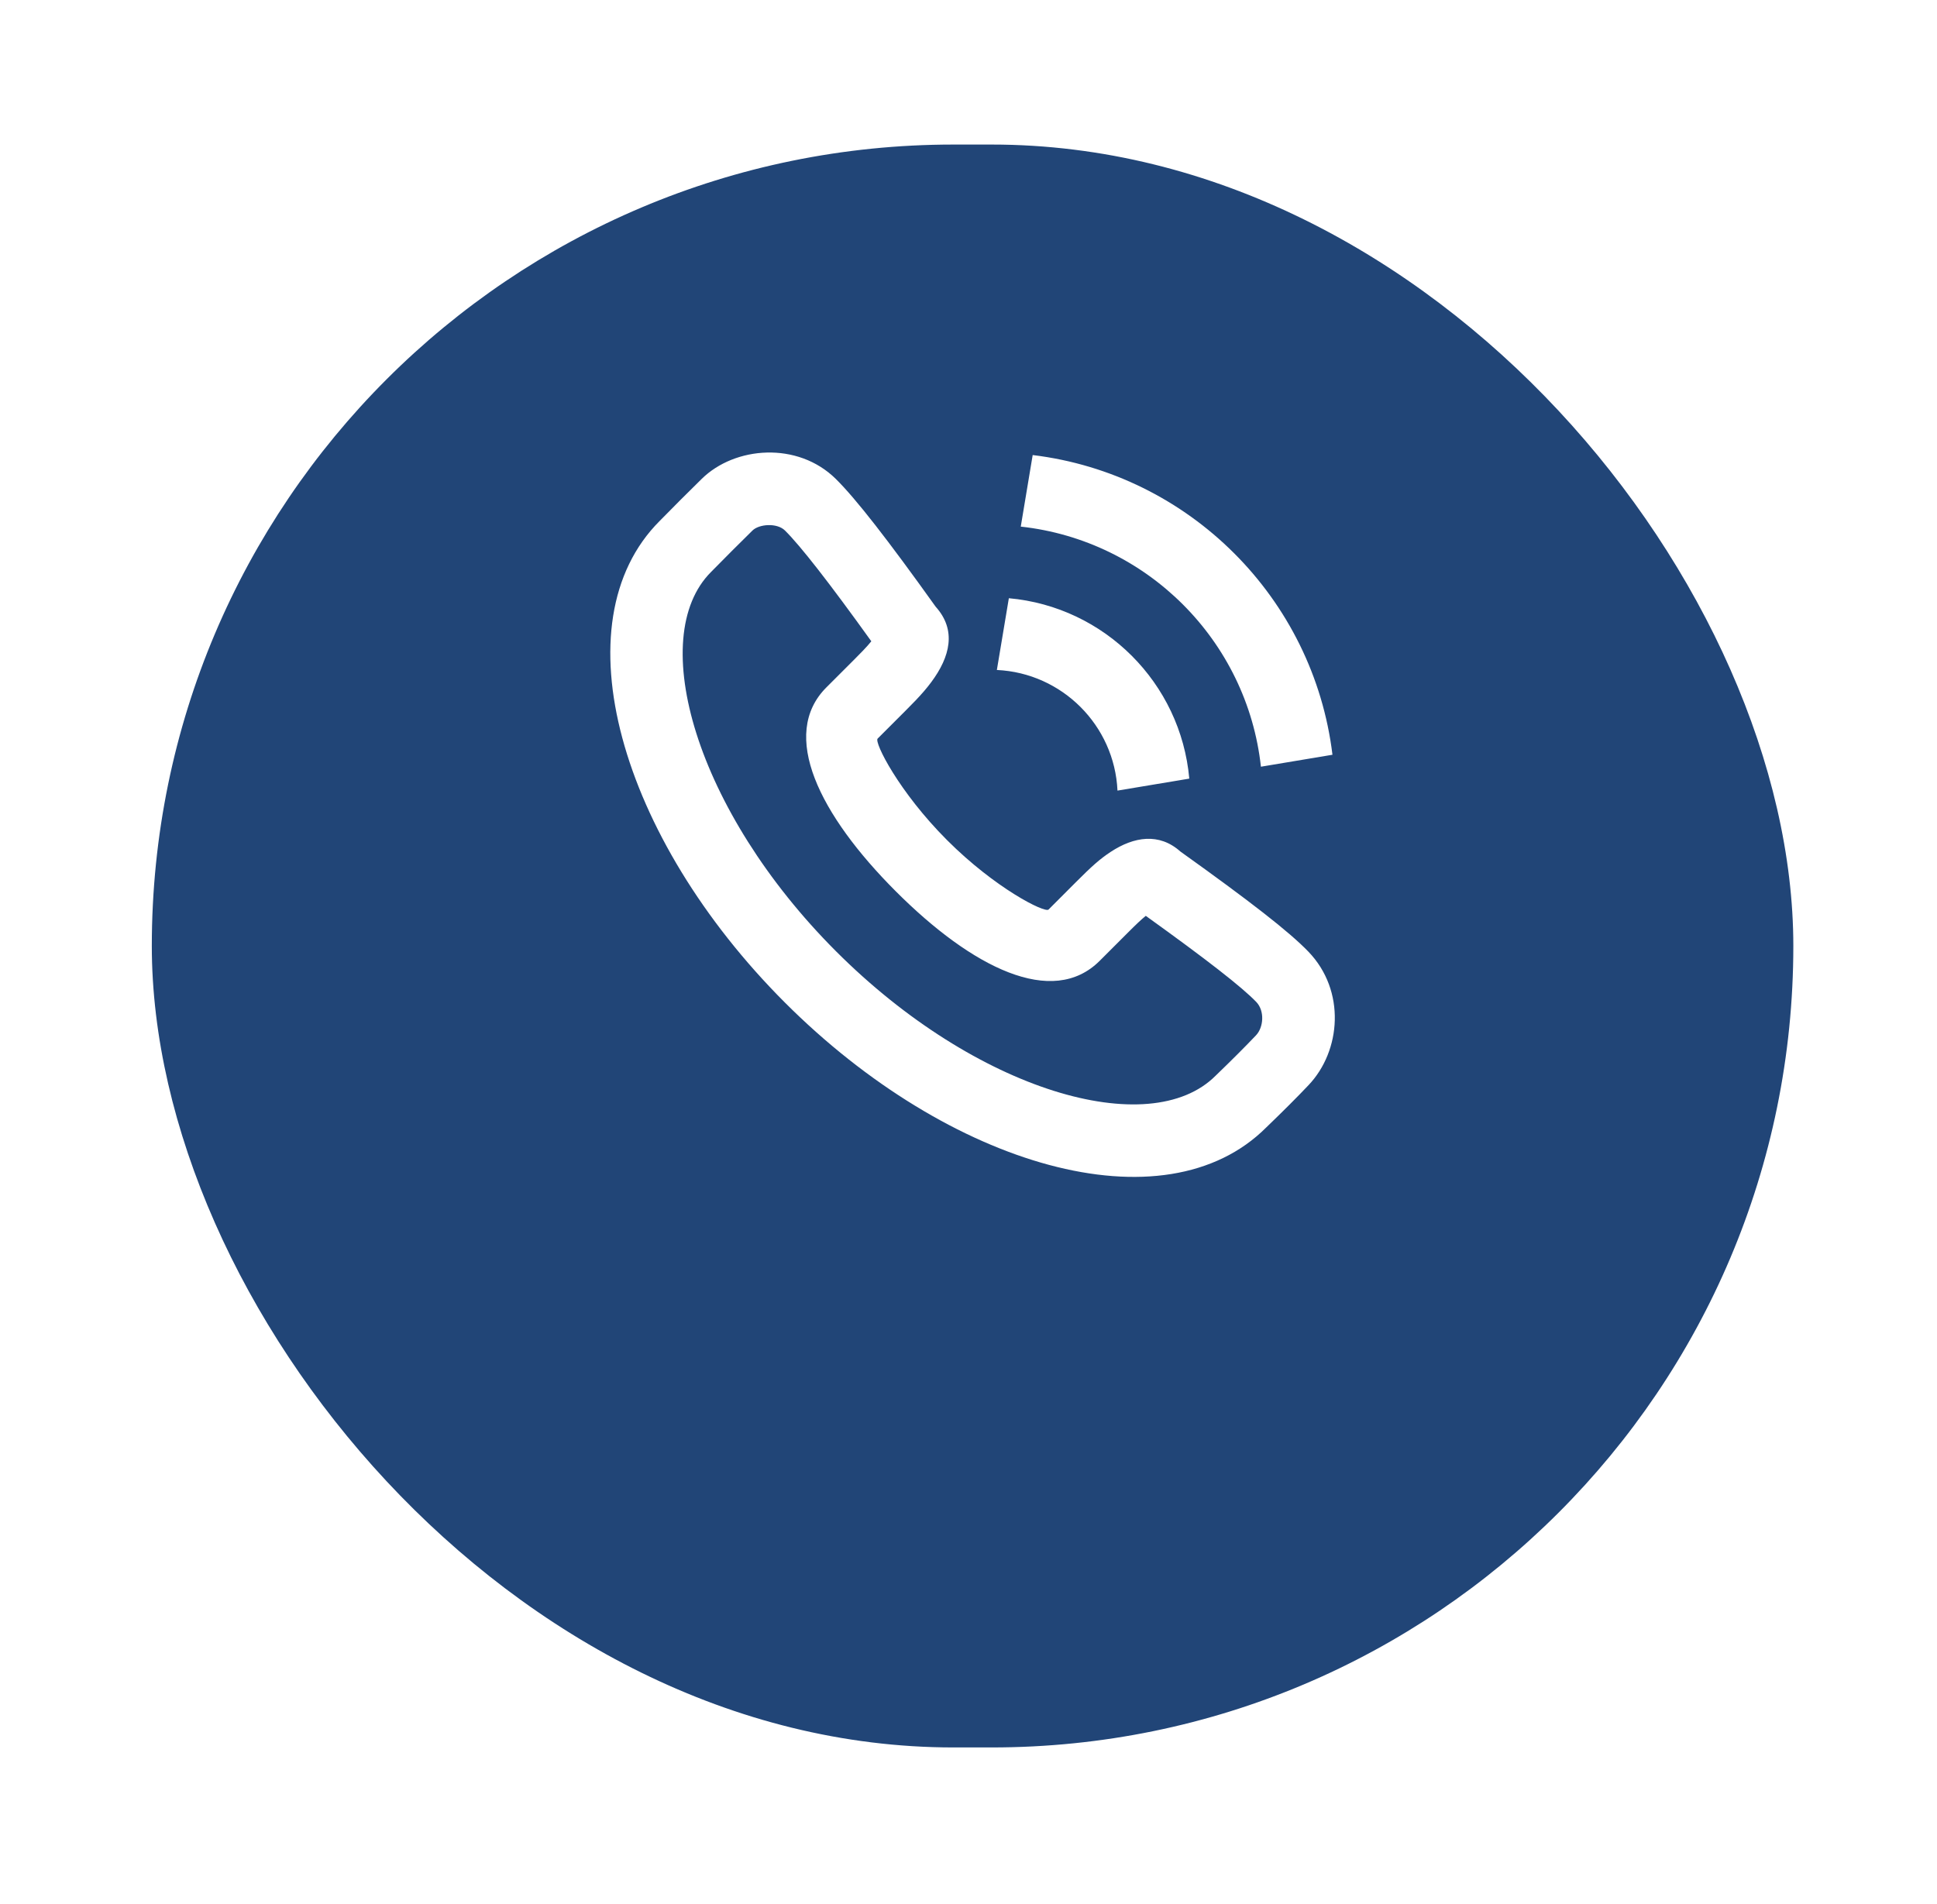
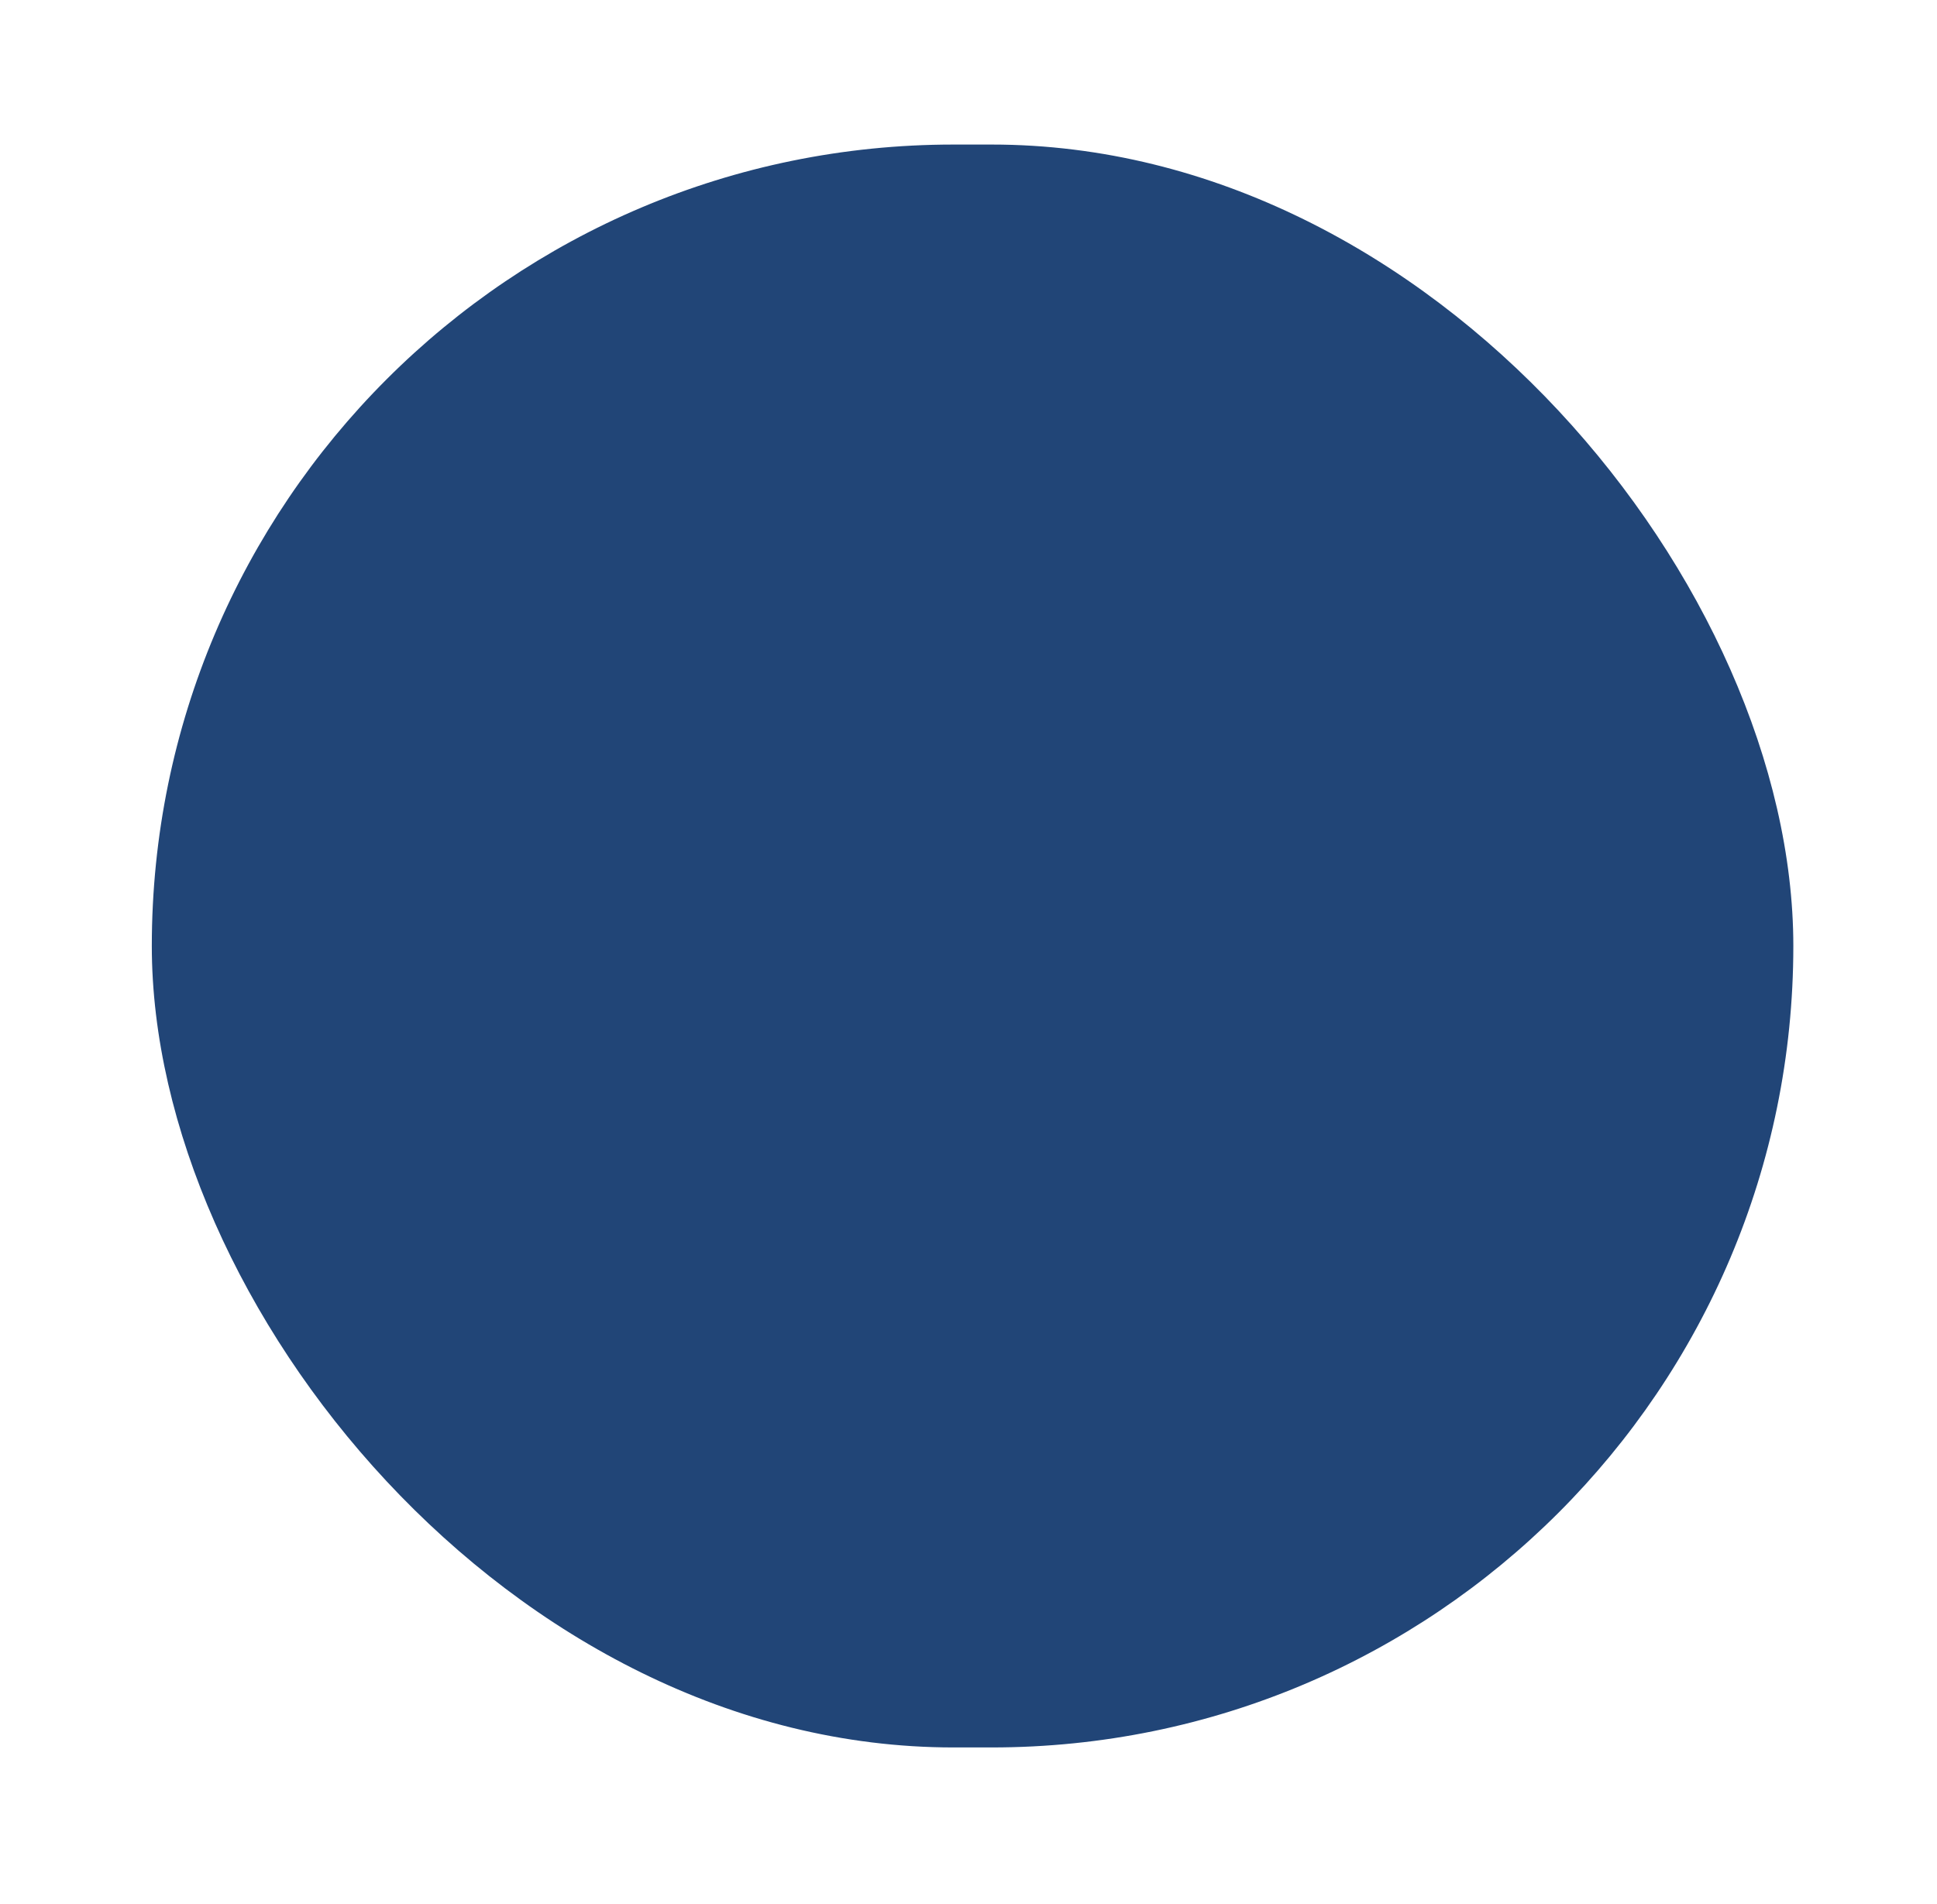
<svg xmlns="http://www.w3.org/2000/svg" width="59" height="58" viewBox="0 0 59 58" fill="none">
  <g filter="url(#filter0_d_594_1732)">
    <rect x="4.624" y="0.404" width="50" height="48.835" rx="24.418" fill="#214577" />
  </g>
-   <path fill-rule="evenodd" clip-rule="evenodd" d="M28.367 20.781C28.939 20.011 29.144 19.199 28.498 18.482C27.047 16.452 26.071 15.196 25.459 14.592C24.295 13.442 22.381 13.598 21.373 14.591C20.832 15.124 20.649 15.307 20.093 15.872C16.997 18.969 18.885 25.517 23.904 30.541C28.922 35.563 35.469 37.452 38.571 34.348C39.084 33.854 39.519 33.419 39.861 33.057C40.849 32.014 40.998 30.184 39.854 28.995C39.268 28.386 38.071 27.457 35.955 25.944C35.307 25.364 34.539 25.49 33.834 25.952C33.496 26.174 33.249 26.399 32.783 26.865L31.938 27.711C31.827 27.823 30.314 27.065 28.847 25.596C27.378 24.126 26.621 22.614 26.732 22.503C26.961 22.274 27.243 21.992 27.578 21.657C27.726 21.509 27.797 21.437 27.887 21.342C28.076 21.144 28.232 20.964 28.367 20.781ZM33.497 29.272L34.343 28.426C34.599 28.169 34.765 28.012 34.9 27.903C36.753 29.234 37.827 30.071 38.265 30.526C38.528 30.8 38.487 31.299 38.259 31.541C37.942 31.875 37.531 32.287 37.026 32.774C35.02 34.781 29.735 33.256 25.463 28.981C21.191 24.704 19.667 19.418 21.658 17.426C22.212 16.864 22.387 16.689 22.92 16.163C23.12 15.966 23.665 15.922 23.909 16.162C24.38 16.628 25.254 17.747 26.54 19.538C26.473 19.621 26.39 19.714 26.289 19.82C26.215 19.898 26.153 19.961 26.018 20.096C25.683 20.432 25.401 20.714 25.172 20.942C23.735 22.38 24.959 24.827 27.286 27.156C29.612 29.484 32.06 30.71 33.497 29.272ZM31.455 13.864C36.226 14.443 40.008 18.225 40.586 22.995L38.407 23.359C37.986 19.516 34.934 16.465 31.092 16.044L31.455 13.864V13.864ZM30.729 18.226C33.643 18.486 35.965 20.808 36.225 23.722L34.038 24.087C33.946 22.1 32.351 20.505 30.364 20.412L30.729 18.226V18.226Z" fill="white" />
  <defs>
    <filter id="filter0_d_594_1732" x="0.624" y="0.404" width="58" height="56.835" filterUnits="userSpaceOnUse" color-interpolation-filters="sRGB">
      <feFlood flood-opacity="0" result="BackgroundImageFix" />
      <feColorMatrix in="SourceAlpha" type="matrix" values="0 0 0 0 0 0 0 0 0 0 0 0 0 0 0 0 0 0 127 0" result="hardAlpha" />
      <feOffset dy="4" />
      <feGaussianBlur stdDeviation="2" />
      <feColorMatrix type="matrix" values="0 0 0 0 0 0 0 0 0 0 0 0 0 0 0 0 0 0 0.25 0" />
      <feBlend mode="normal" in2="BackgroundImageFix" result="effect1_dropShadow_594_1732" />
      <feBlend mode="normal" in="SourceGraphic" in2="effect1_dropShadow_594_1732" result="shape" />
    </filter>
  </defs>
</svg>